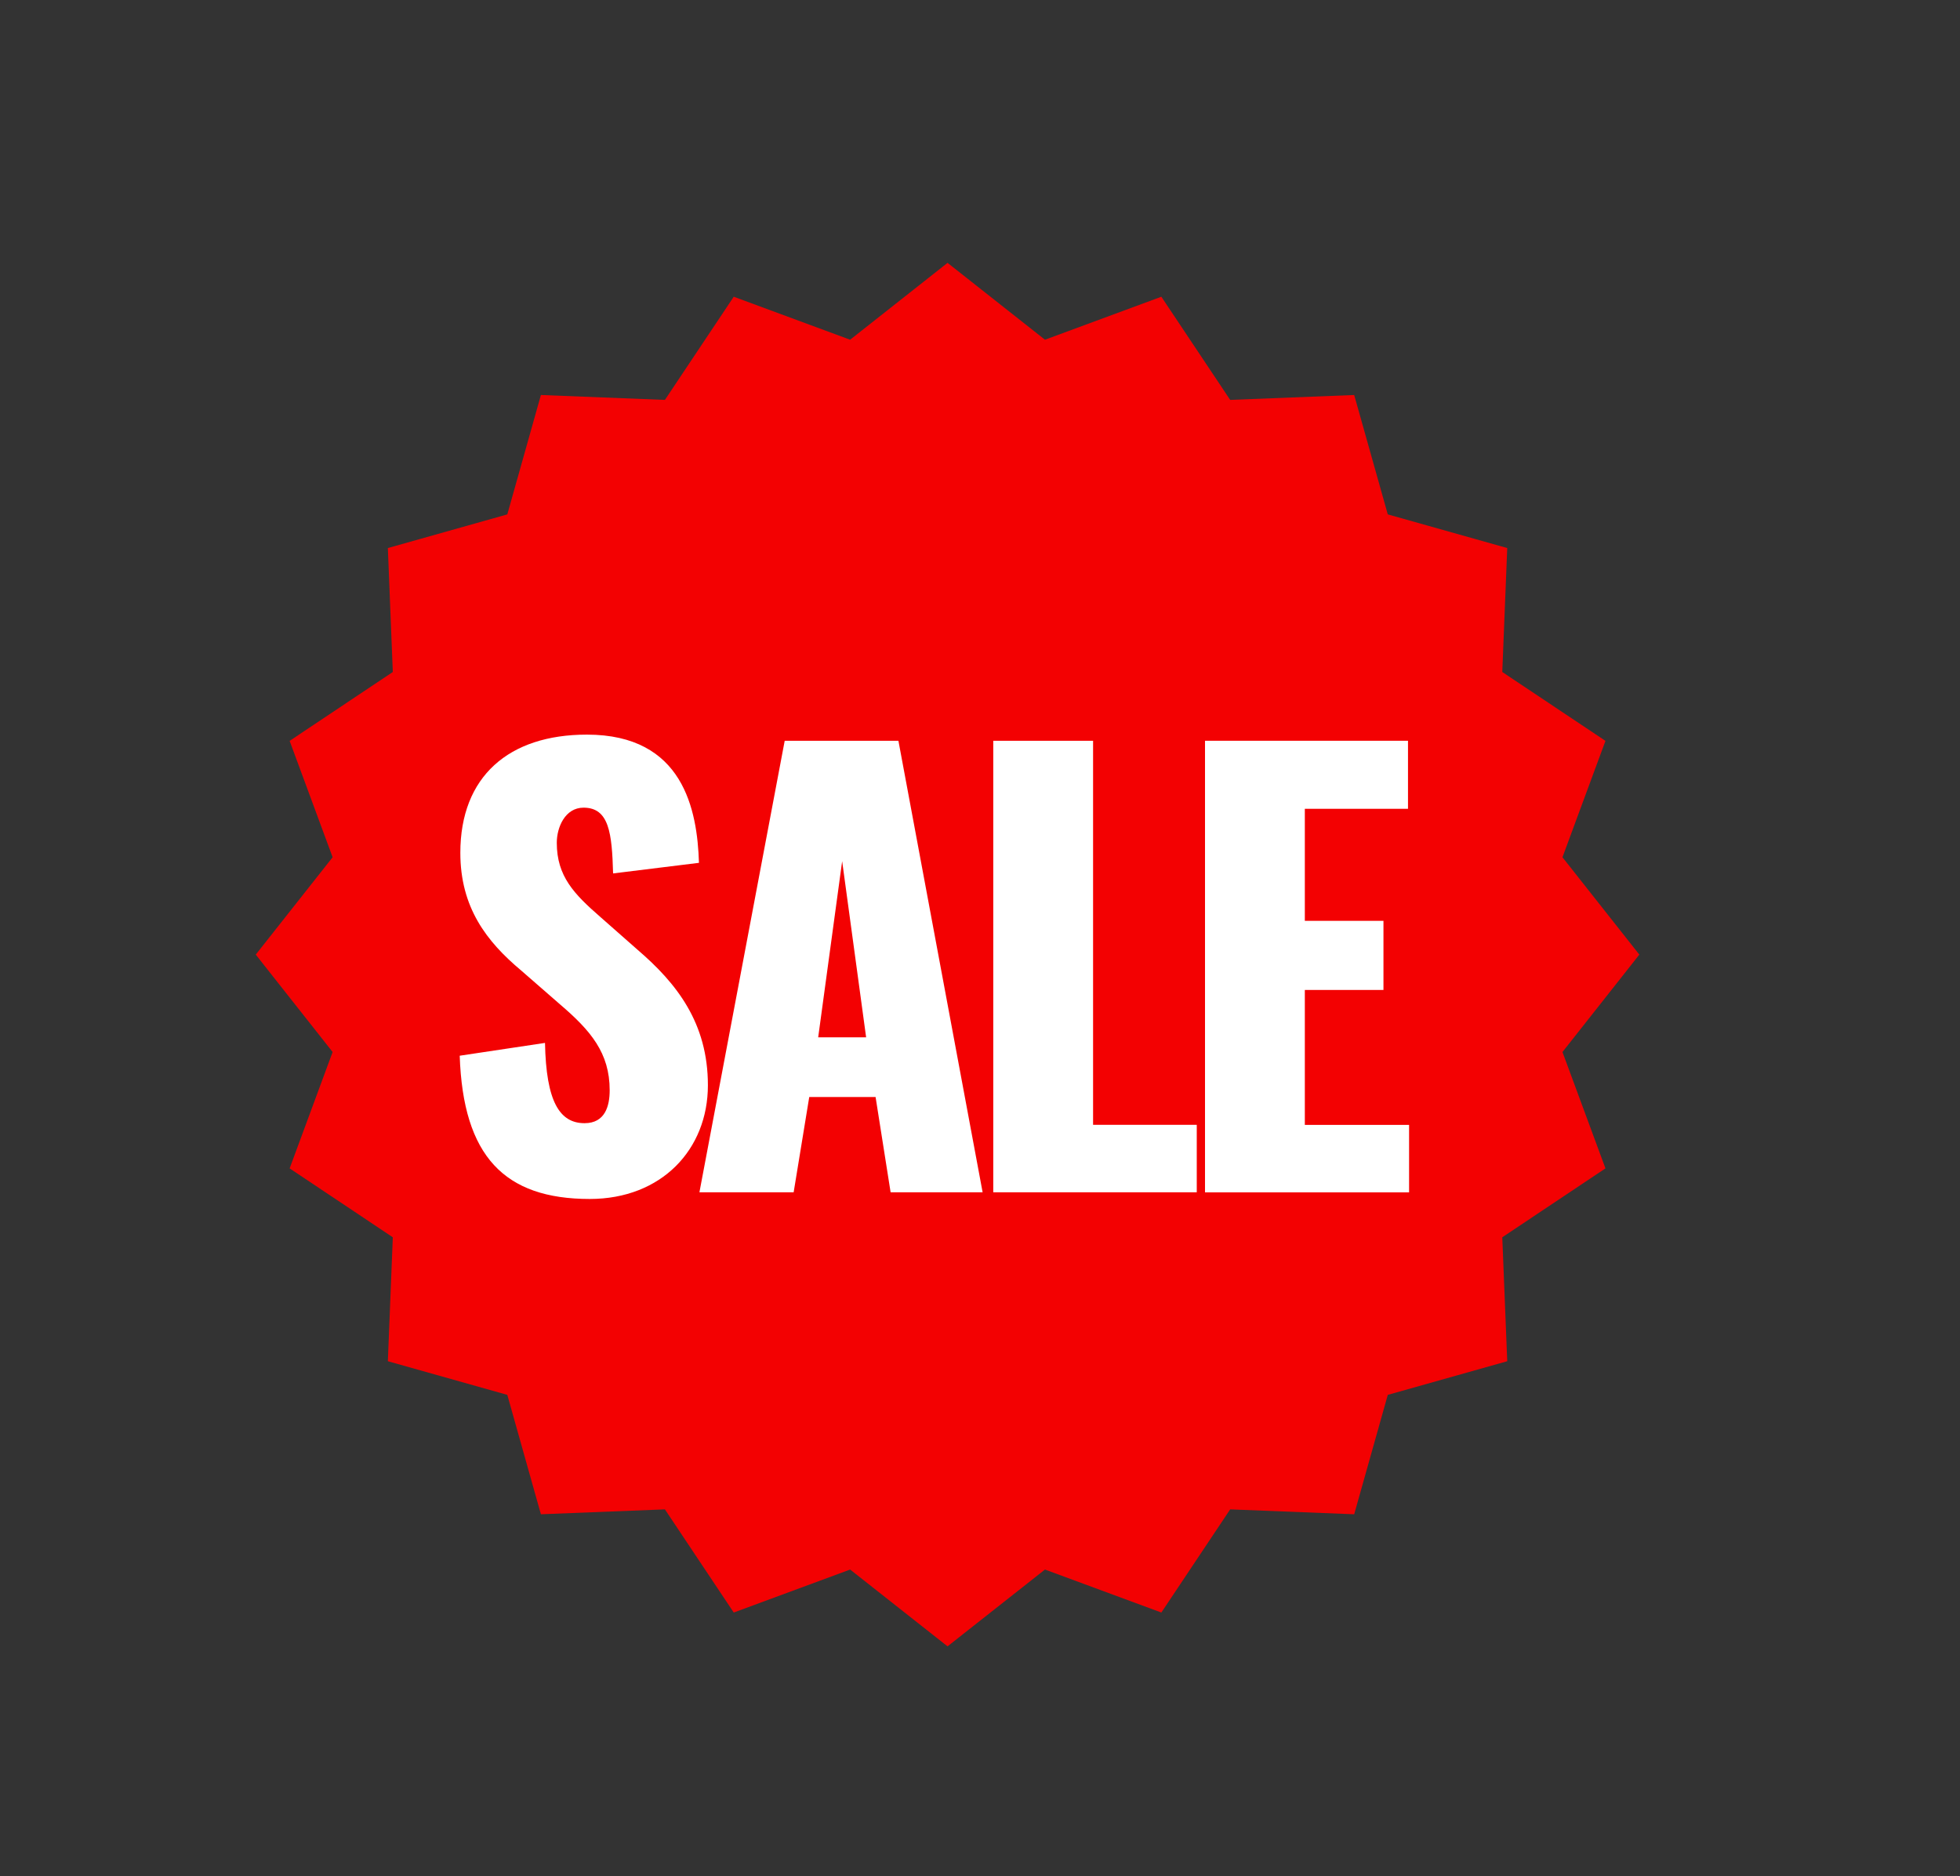
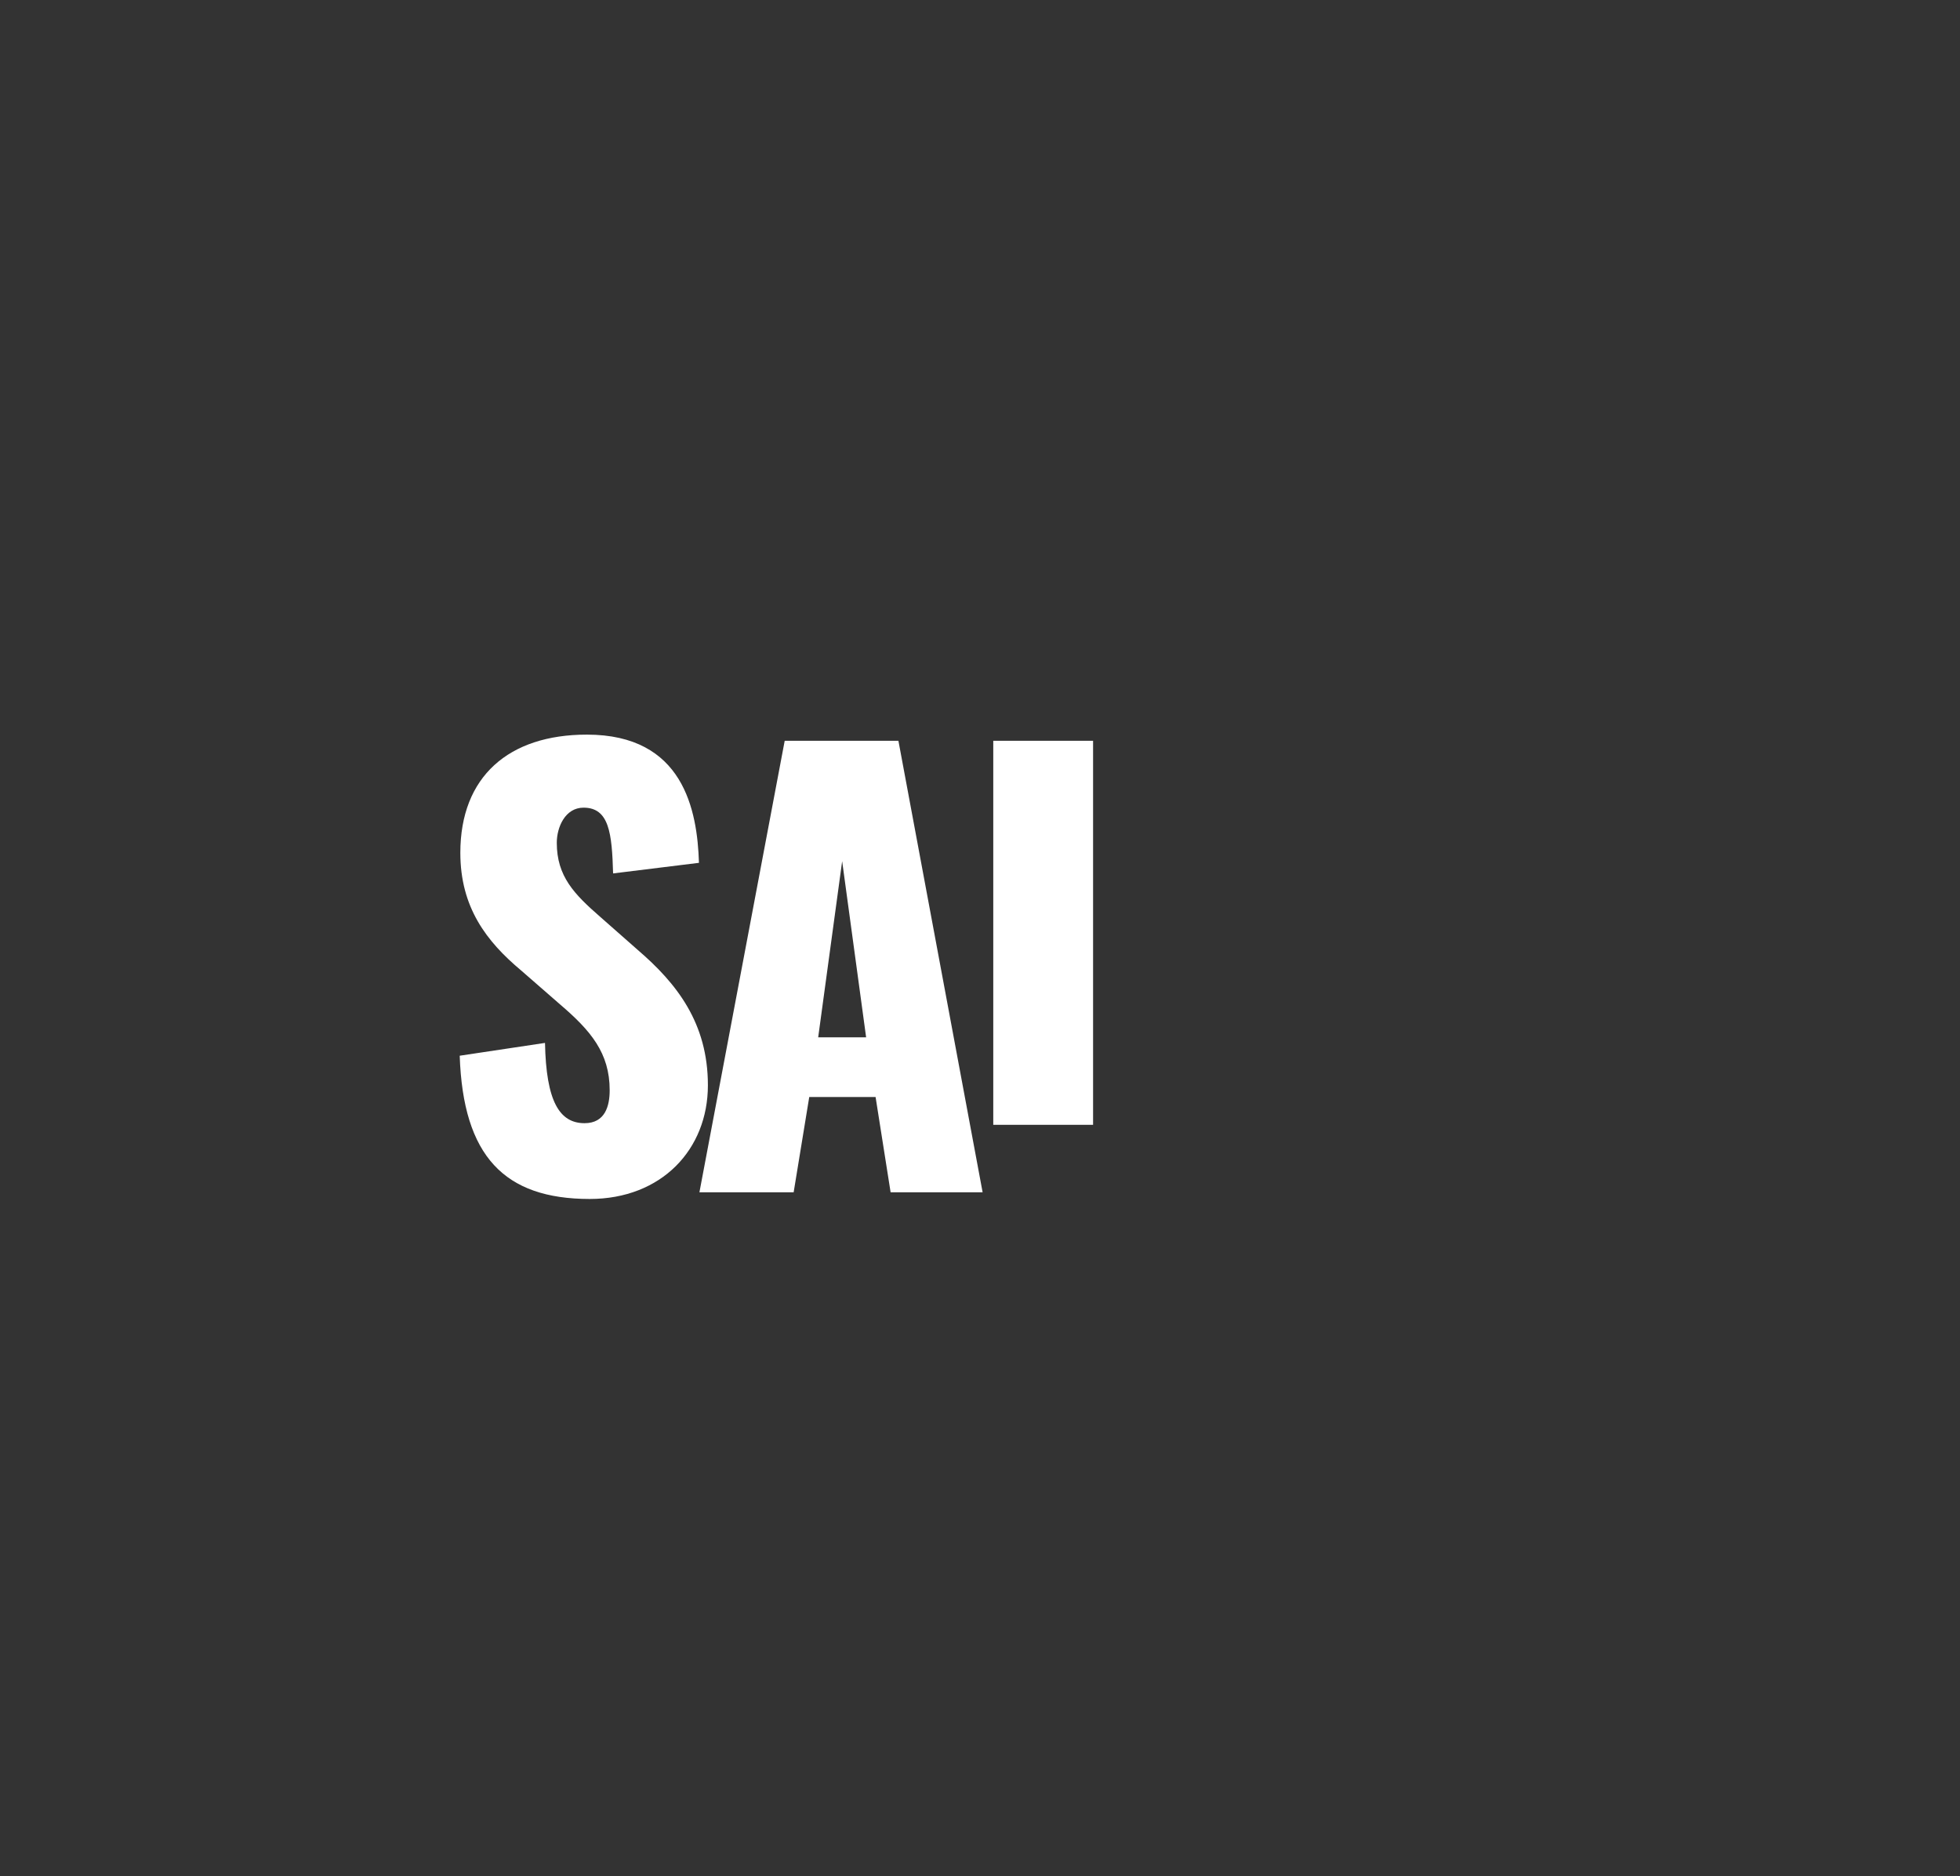
<svg xmlns="http://www.w3.org/2000/svg" xmlns:xlink="http://www.w3.org/1999/xlink" version="1.1" id="Capa_1" x="0px" y="0px" viewBox="0 0 344.24 329.51" style="enable-background:new 0 0 344.24 329.51;" xml:space="preserve">
  <rect x="0" y="0" width="344.24" height="329.51" fill="#333333" stroke="none" />
  <style type="text/css">
	.st0{clip-path:url(#SVGID_00000089564122511903269450000013539722165743992501_);fill:#FFFFFF;}
	.st1{clip-path:url(#SVGID_00000001665969733202723580000003409751040315341227_);fill:#FFFFFF;}
	.st2{clip-path:url(#SVGID_00000037673218359593668930000014567527866936160434_);}
	.st3{clip-path:url(#SVGID_00000171685012483433103990000006019139885418910854_);fill:#F30102;}
	.st4{clip-path:url(#SVGID_00000178193720923136323750000016326542552468140178_);}
	.st5{clip-path:url(#SVGID_00000057861531645457644580000002681209061249990808_);}
	.st6{clip-path:url(#SVGID_00000105416620619633059680000010816108307276316557_);}
	.st7{clip-path:url(#SVGID_00000054953333509887173120000016051966505524426371_);}
	.st8{clip-path:url(#SVGID_00000104677196512568240820000017036816433064442789_);fill:#F30102;}
	.st9{clip-path:url(#SVGID_00000100381491331010641210000013067081691703251629_);}
	.st10{fill:#FFFFFF;}
	.st11{clip-path:url(#SVGID_00000102527947715426233040000011286763635385892774_);fill:#FFFFFF;}
	.st12{clip-path:url(#SVGID_00000121967978265257466490000001649233832539316644_);fill:#FFFFFF;}
	.st13{clip-path:url(#SVGID_00000026128996175309779670000012567669706289855364_);}
	.st14{clip-path:url(#SVGID_00000058558878497187876870000016303894990175272834_);}
	.st15{clip-path:url(#SVGID_00000148660165919561359240000012205428746312378783_);}
	.st16{clip-path:url(#SVGID_00000101797555688035792110000013599107898985670287_);}
	.st17{clip-path:url(#SVGID_00000083085681183919033860000010332778893687070390_);fill:#F30102;}
	.st18{clip-path:url(#SVGID_00000160903717132270622670000009812595077899039362_);}
</style>
  <g>
    <defs>
-       <polyline id="SVGID_00000042737252331951205920000003278802363610143933_" points="301.84,-584.07 301.84,225.93 -508.16,225.93       " />
-     </defs>
+       </defs>
    <clipPath id="SVGID_00000129184089414122641320000005619062452575344313_">
      <use xlink:href="#SVGID_00000042737252331951205920000003278802363610143933_" style="overflow:visible;" />
    </clipPath>
  </g>
  <g>
    <defs>
      <polyline id="SVGID_00000009583722041829595760000004840792171731757497_" points="301.84,-584.07 301.84,225.93 -508.16,225.93       " />
    </defs>
    <clipPath id="SVGID_00000001644906307214205670000011463744804999118496_">
      <use xlink:href="#SVGID_00000009583722041829595760000004840792171731757497_" style="overflow:visible;" />
    </clipPath>
  </g>
  <g>
    <defs>
-       <rect id="SVGID_00000159468911574919520090000013477624340601786025_" x="-360.08" y="-426.08" width="810" height="817.5" />
-     </defs>
+       </defs>
    <clipPath id="SVGID_00000030462969657761757350000004067743544900282240_">
      <use xlink:href="#SVGID_00000159468911574919520090000013477624340601786025_" style="overflow:visible;" />
    </clipPath>
    <g style="clip-path:url(#SVGID_00000030462969657761757350000004067743544900282240_);">
      <defs>
        <rect id="SVGID_00000103962380997795194440000014347099412023354259_" x="-360.08" y="-426.08" width="810" height="810" />
      </defs>
      <clipPath id="SVGID_00000103952335645939158140000015979925465166456762_">
        <use xlink:href="#SVGID_00000103962380997795194440000014347099412023354259_" style="overflow:visible;" />
      </clipPath>
      <g style="clip-path:url(#SVGID_00000103952335645939158140000015979925465166456762_);">
        <defs>
-           <rect id="SVGID_00000065046886092781556320000006354117054166347687_" x="-360.08" y="-426.08" width="810" height="810" />
-         </defs>
+           </defs>
        <clipPath id="SVGID_00000034776551397602166250000016123056279243940286_">
          <use xlink:href="#SVGID_00000065046886092781556320000006354117054166347687_" style="overflow:visible;" />
        </clipPath>
        <g style="clip-path:url(#SVGID_00000034776551397602166250000016123056279243940286_);">
          <defs>
-             <rect id="SVGID_00000132076074053595875260000002136894181994365321_" x="44.92" y="46.17" width="243" height="243" />
-           </defs>
+             </defs>
          <clipPath id="SVGID_00000058559646615309454110000017841572600289387434_">
            <use xlink:href="#SVGID_00000132076074053595875260000002136894181994365321_" style="overflow:visible;" />
          </clipPath>
          <g style="clip-path:url(#SVGID_00000058559646615309454110000017841572600289387434_);">
            <defs>
              <polygon id="SVGID_00000137102776345403743380000013185533842288335781_" points="166.42,46.17 183.53,59.67 203.97,52.12         216.06,70.24 237.84,69.38 243.74,90.35 264.72,96.26 263.85,118.03 281.97,130.13 274.42,150.57 287.92,167.67         274.42,184.78 281.97,205.22 263.85,217.32 264.72,239.09 243.74,245 237.84,265.97 216.06,265.11 203.97,283.23         183.53,275.68 166.42,289.17 149.31,275.68 128.87,283.23 116.78,265.11 95,265.97 89.1,245 68.12,239.09 68.99,217.32         50.87,205.22 58.42,184.78 44.92,167.67 58.42,150.57 50.87,130.13 68.99,118.03 68.12,96.26 89.1,90.35 95,69.38         116.78,70.24 128.87,52.12 149.31,59.67       " />
            </defs>
            <clipPath id="SVGID_00000124126687323876668820000002808186341154885777_">
              <use xlink:href="#SVGID_00000137102776345403743380000013185533842288335781_" style="overflow:visible;" />
            </clipPath>
            <rect x="44.92" y="46.17" style="clip-path:url(#SVGID_00000124126687323876668820000002808186341154885777_);fill:#F30102;" width="243" height="243" />
          </g>
        </g>
      </g>
    </g>
  </g>
  <g>
    <defs>
      <rect id="SVGID_00000073706934620029965790000009843209102264289927_" x="-360.08" y="-426.08" width="810" height="810" />
    </defs>
    <clipPath id="SVGID_00000155852495041593266430000012944624323658617756_">
      <use xlink:href="#SVGID_00000073706934620029965790000009843209102264289927_" style="overflow:visible;" />
    </clipPath>
    <g style="clip-path:url(#SVGID_00000155852495041593266430000012944624323658617756_);">
      <path class="st10" d="M80.74,185.43l14.98-2.25c0.2,10.28,2.55,14.1,6.95,14.1c3.62,0,4.41-3.04,4.41-5.78    c0-6.56-3.33-10.48-8.71-15.08l-6.85-5.97c-6.07-5.09-10.67-11.06-10.67-20.66c0-13.41,8.52-20.76,22.23-20.76    c16.94,0,19.39,13.22,19.68,22.52l-15.08,1.86c-0.2-7.05-0.69-11.55-5.19-11.55c-3.23,0-4.7,3.43-4.7,6.17    c0,5.88,3.04,9.01,7.64,13.02l6.56,5.78c6.85,5.88,12.34,12.83,12.34,23.79c0,11.26-8.13,19.97-20.76,19.97    C88.57,210.59,81.33,203.05,80.74,185.43z" />
    </g>
    <g style="clip-path:url(#SVGID_00000155852495041593266430000012944624323658617756_);">
      <path class="st10" d="M137.82,130.11h19.97l14.79,79.31h-16.16l-2.64-16.74h-11.65l-2.74,16.74h-16.55L137.82,130.11z     M152.12,182.2l-4.21-30.94l-4.21,30.94H152.12z" />
    </g>
    <g style="clip-path:url(#SVGID_00000155852495041593266430000012944624323658617756_);">
-       <path class="st10" d="M174.45,130.11h17.53v67.46h18.21v11.85h-35.74V130.11z" />
+       <path class="st10" d="M174.45,130.11h17.53v67.46h18.21h-35.74V130.11z" />
    </g>
    <g style="clip-path:url(#SVGID_00000155852495041593266430000012944624323658617756_);">
-       <path class="st10" d="M211.65,130.11h35.64v11.95h-18.12v19.68h13.81v12.14h-13.81v23.7h18.31v11.85h-35.84V130.11z" />
-     </g>
+       </g>
  </g>
</svg>